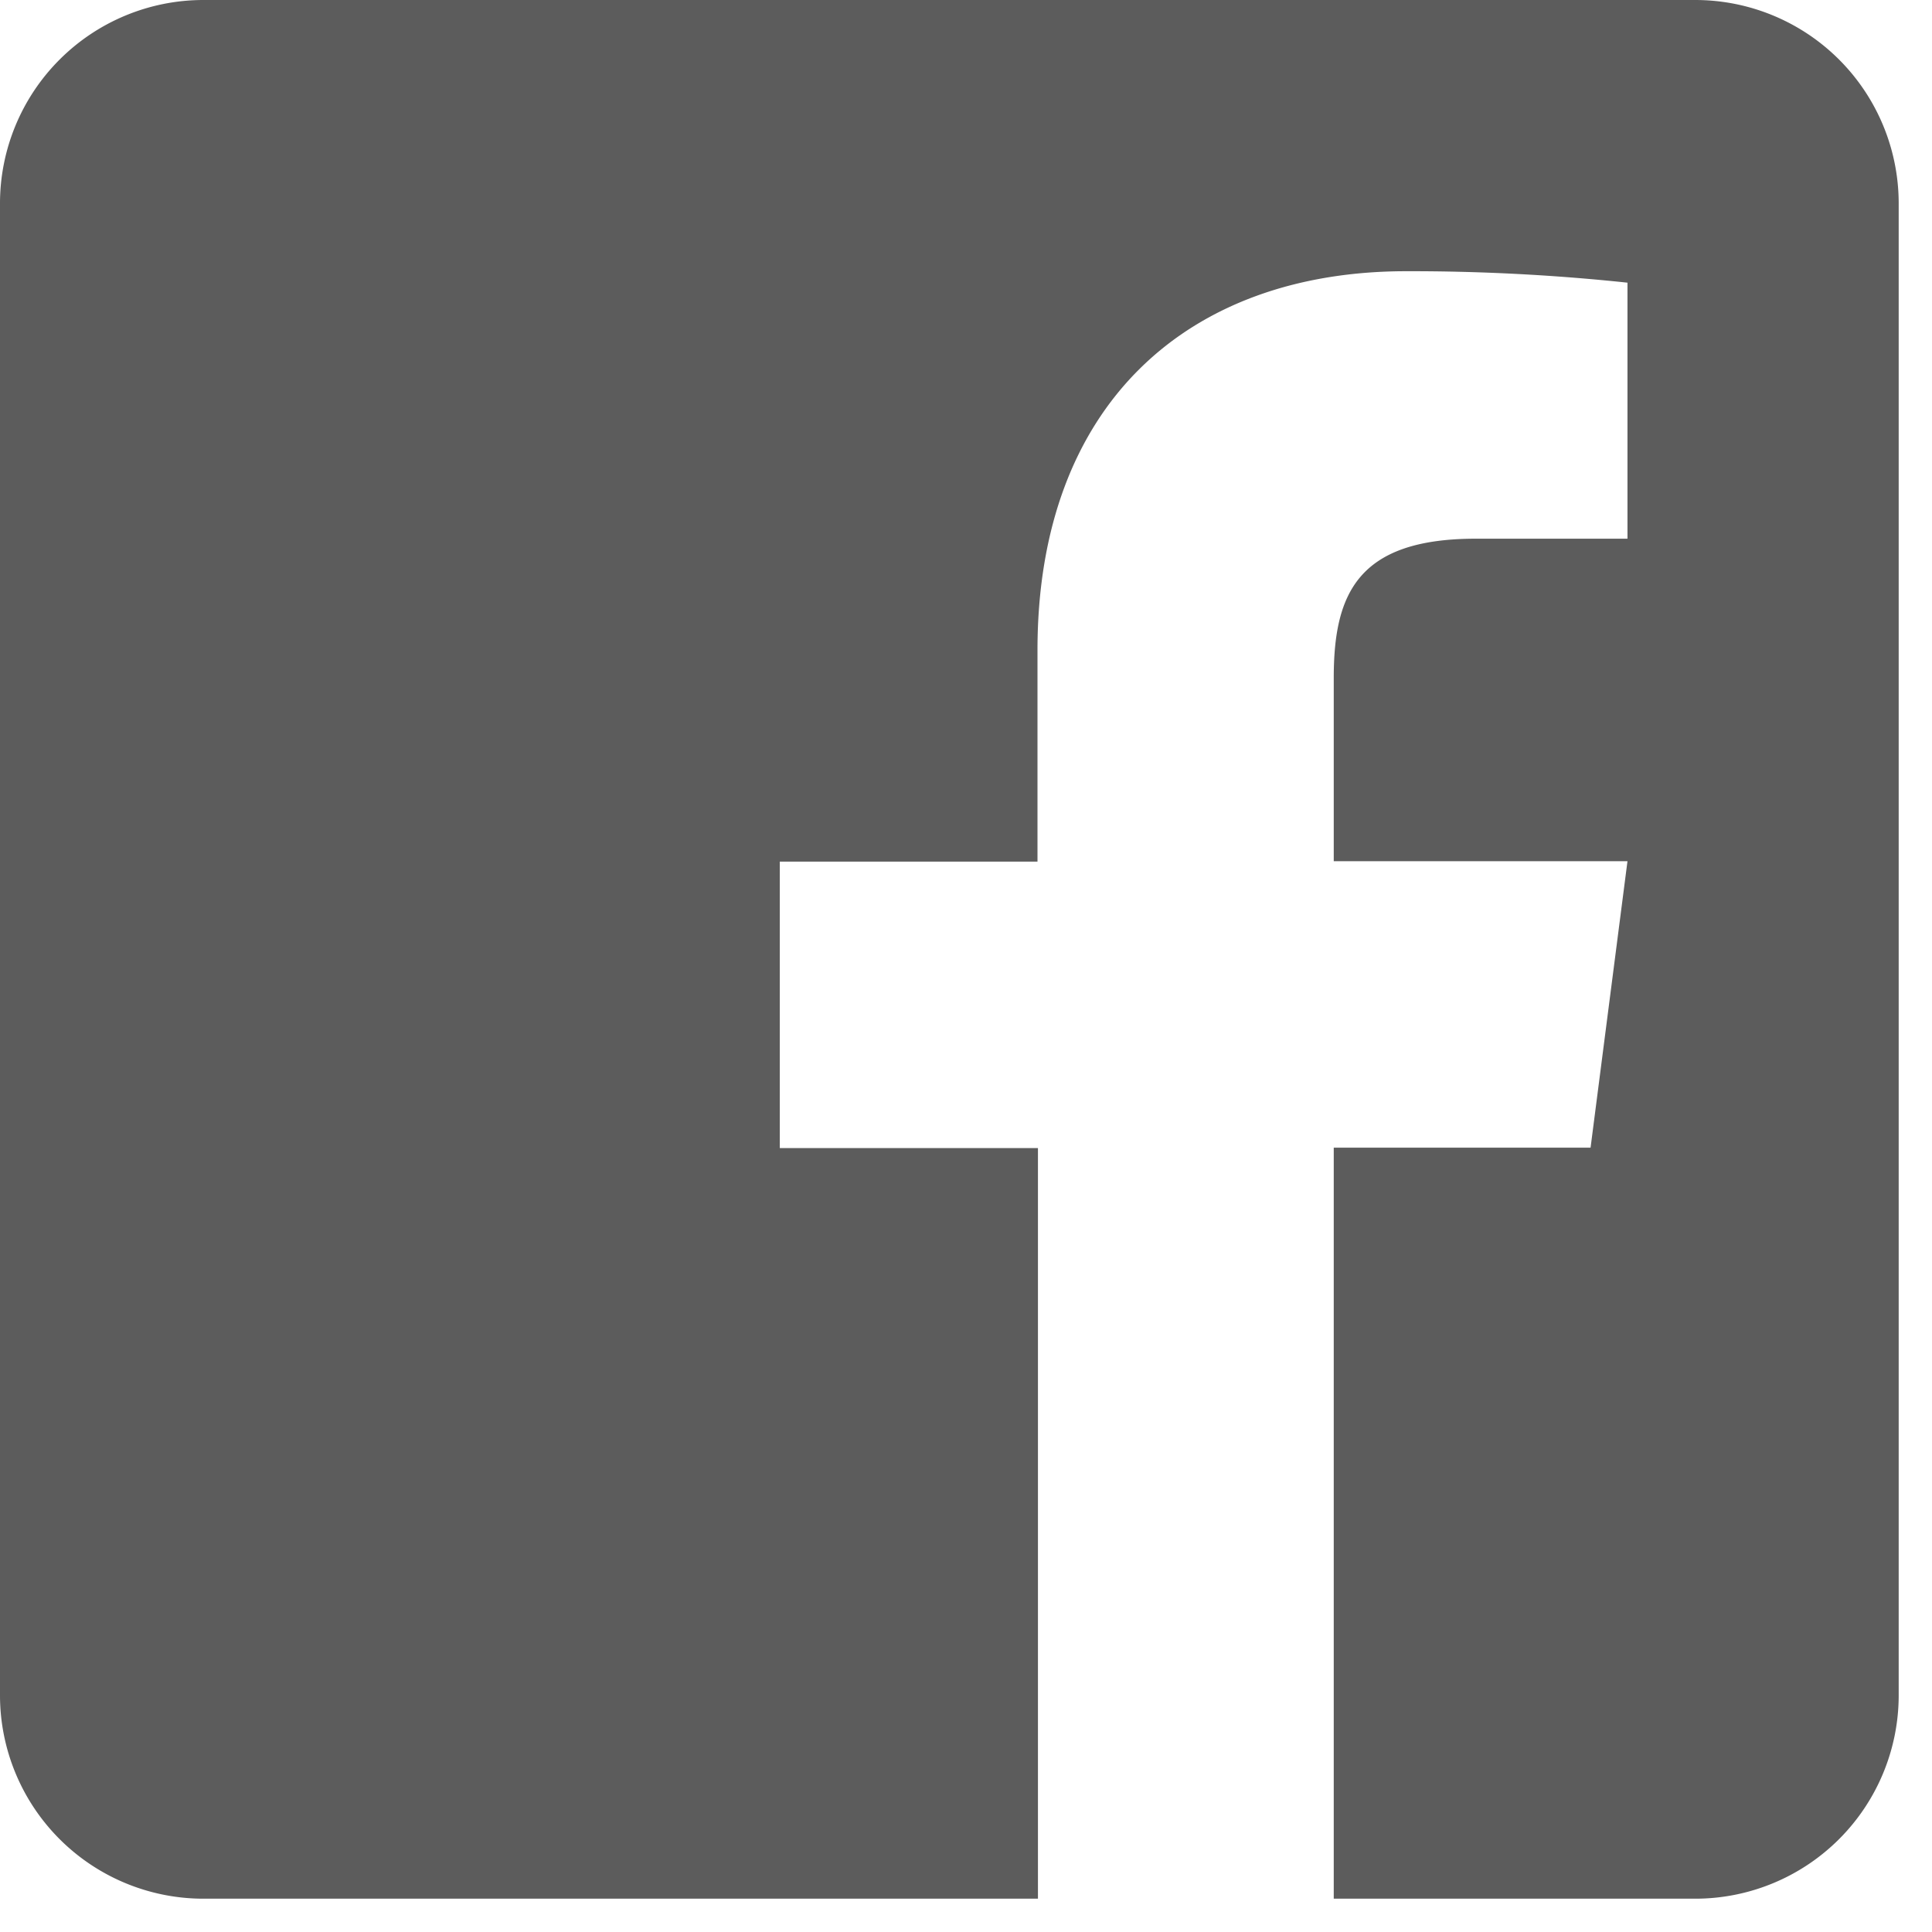
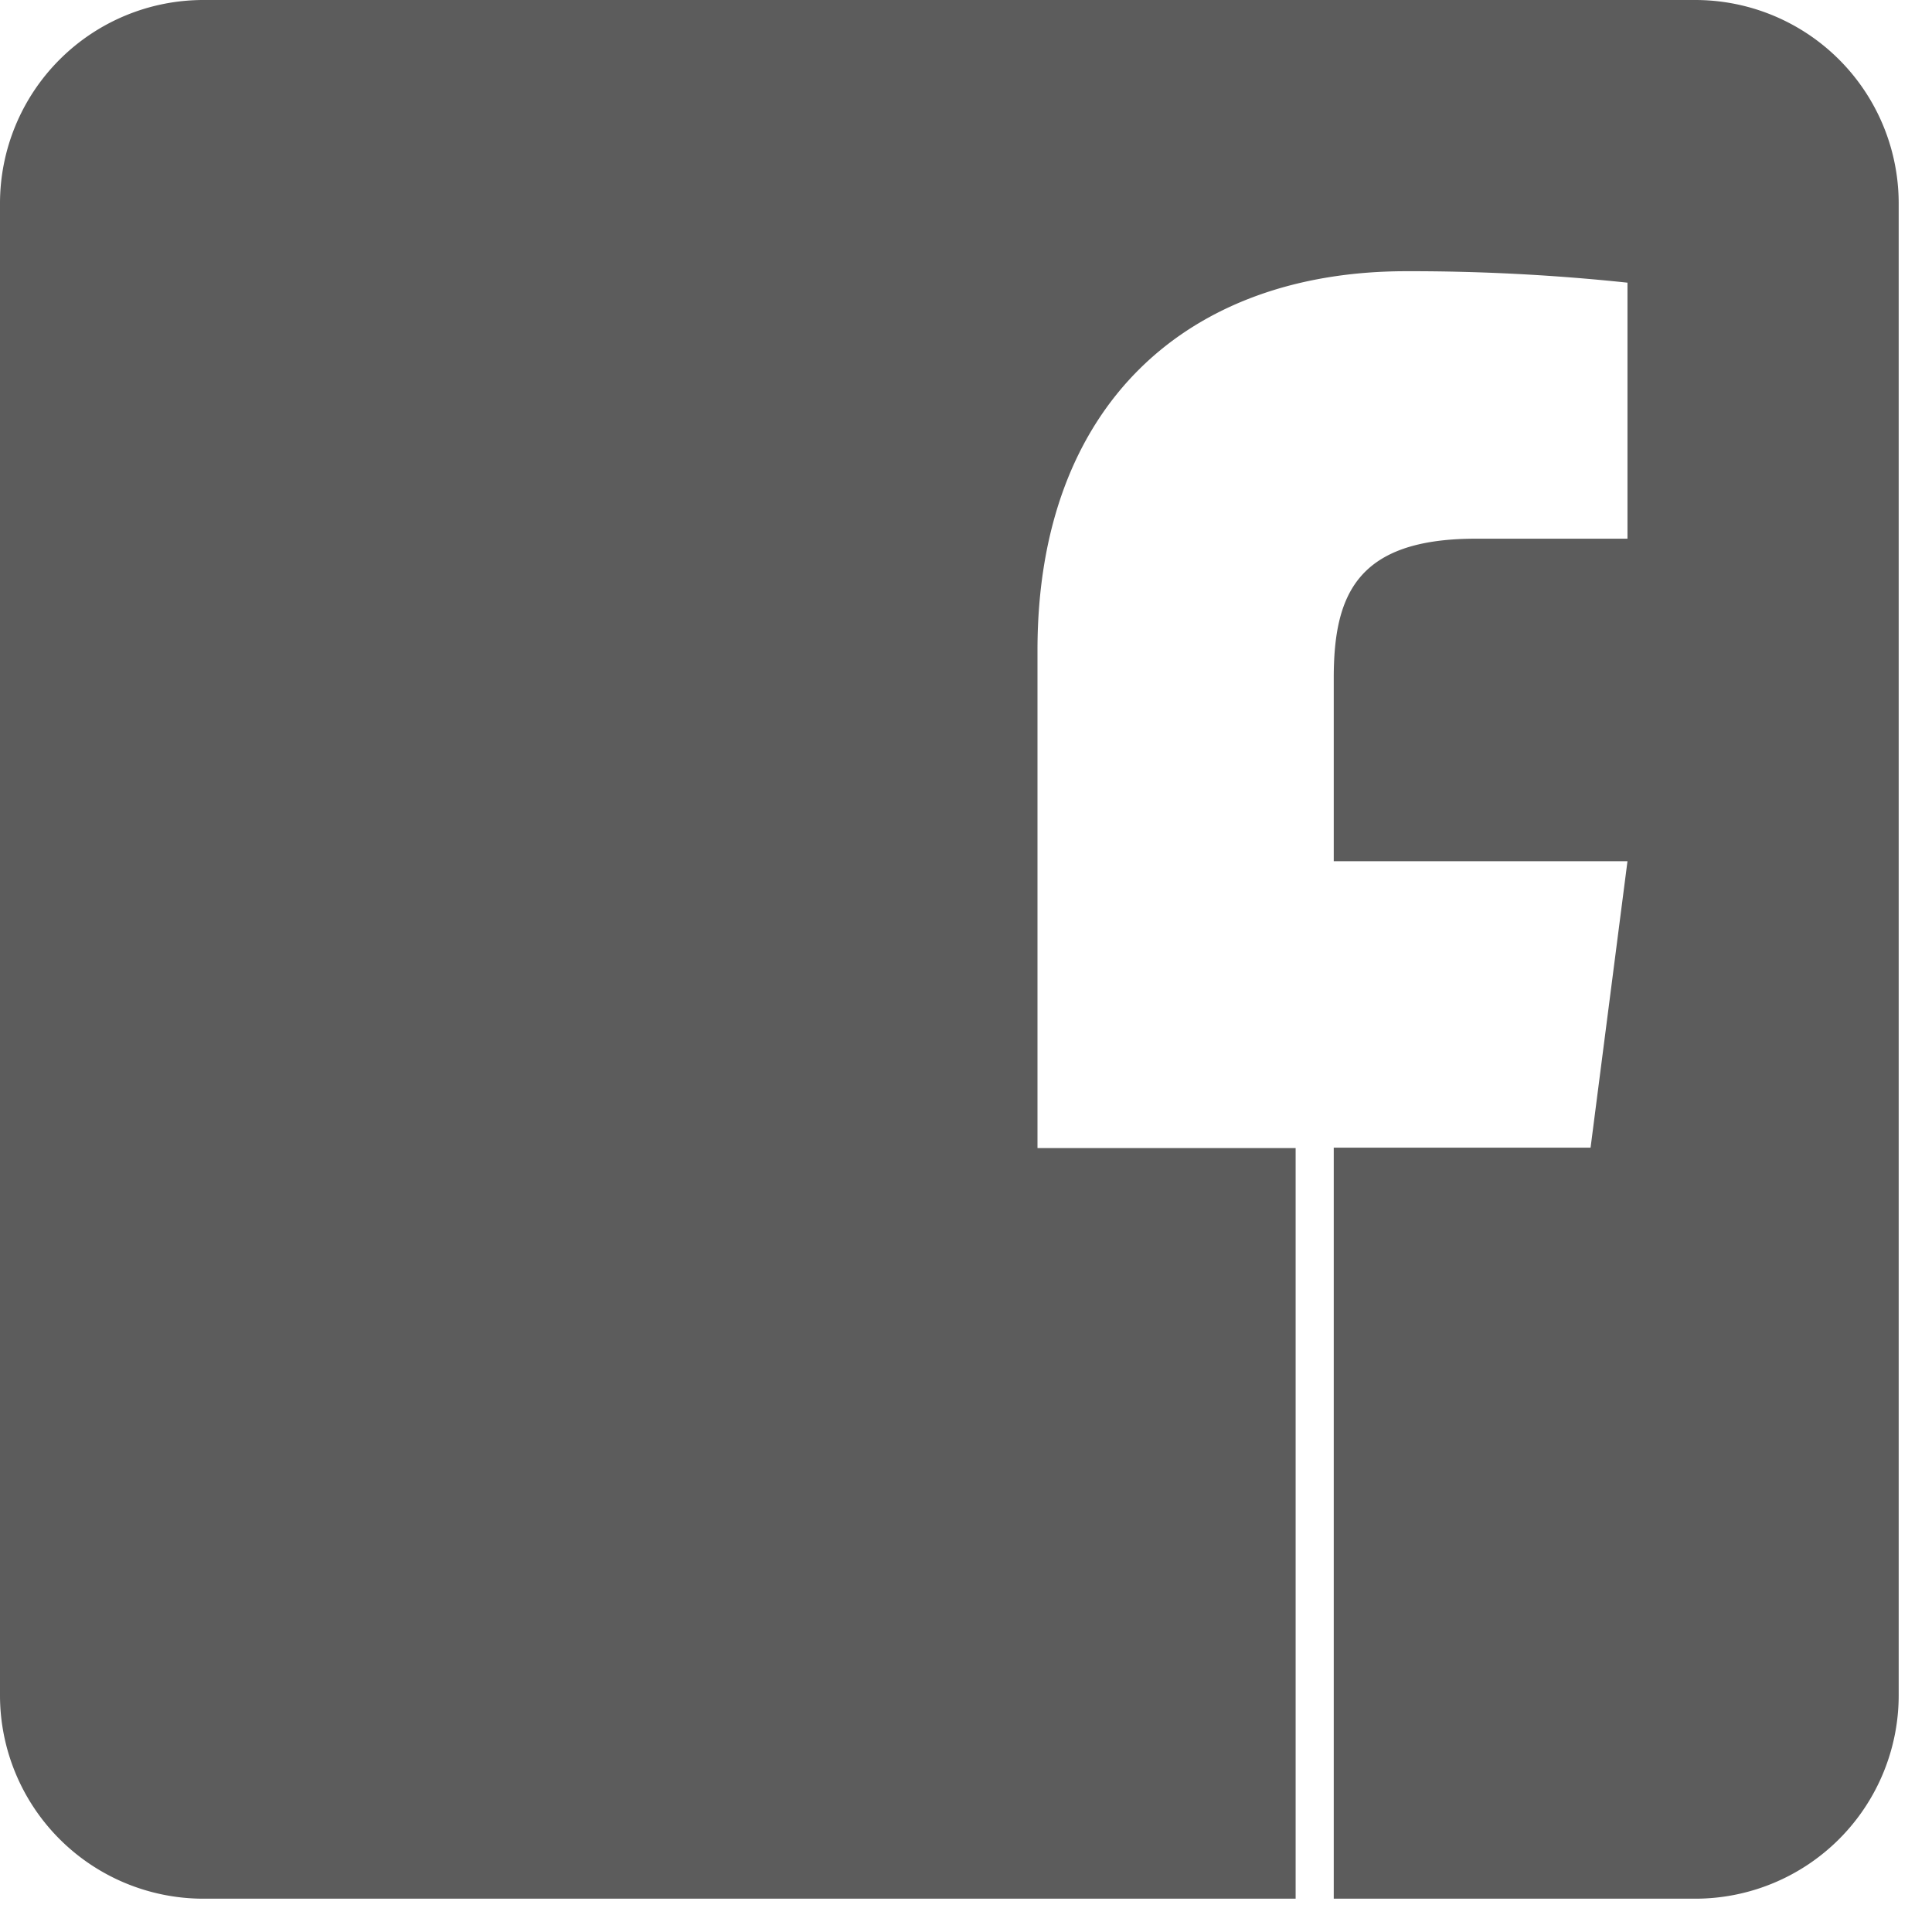
<svg xmlns="http://www.w3.org/2000/svg" width="29" height="29">
-   <path d="M28.5 3.054v22.392a3.054 3.054 0 0 1-3.054 3.054H20.02V17.227h3.855l.554-4.3H20.02v-2.748c0-1.247.344-2.093 2.131-2.093h2.278V4.243a30.87 30.87 0 0 0-3.321-.172c-3.283 0-5.535 2.004-5.535 5.688v3.174h-3.868v4.3h3.875V28.5H3.054A3.054 3.054 0 0 1 0 25.446V3.054A3.054 3.054 0 0 1 3.054 0h22.392A3.054 3.054 0 0 1 28.5 3.054z" fill="#5C5C5C" />
+   <path d="M28.5 3.054v22.392a3.054 3.054 0 0 1-3.054 3.054H20.02V17.227h3.855l.554-4.3H20.02v-2.748c0-1.247.344-2.093 2.131-2.093h2.278V4.243a30.87 30.87 0 0 0-3.321-.172c-3.283 0-5.535 2.004-5.535 5.688v3.174v4.3h3.875V28.5H3.054A3.054 3.054 0 0 1 0 25.446V3.054A3.054 3.054 0 0 1 3.054 0h22.392A3.054 3.054 0 0 1 28.5 3.054z" fill="#5C5C5C" />
</svg>